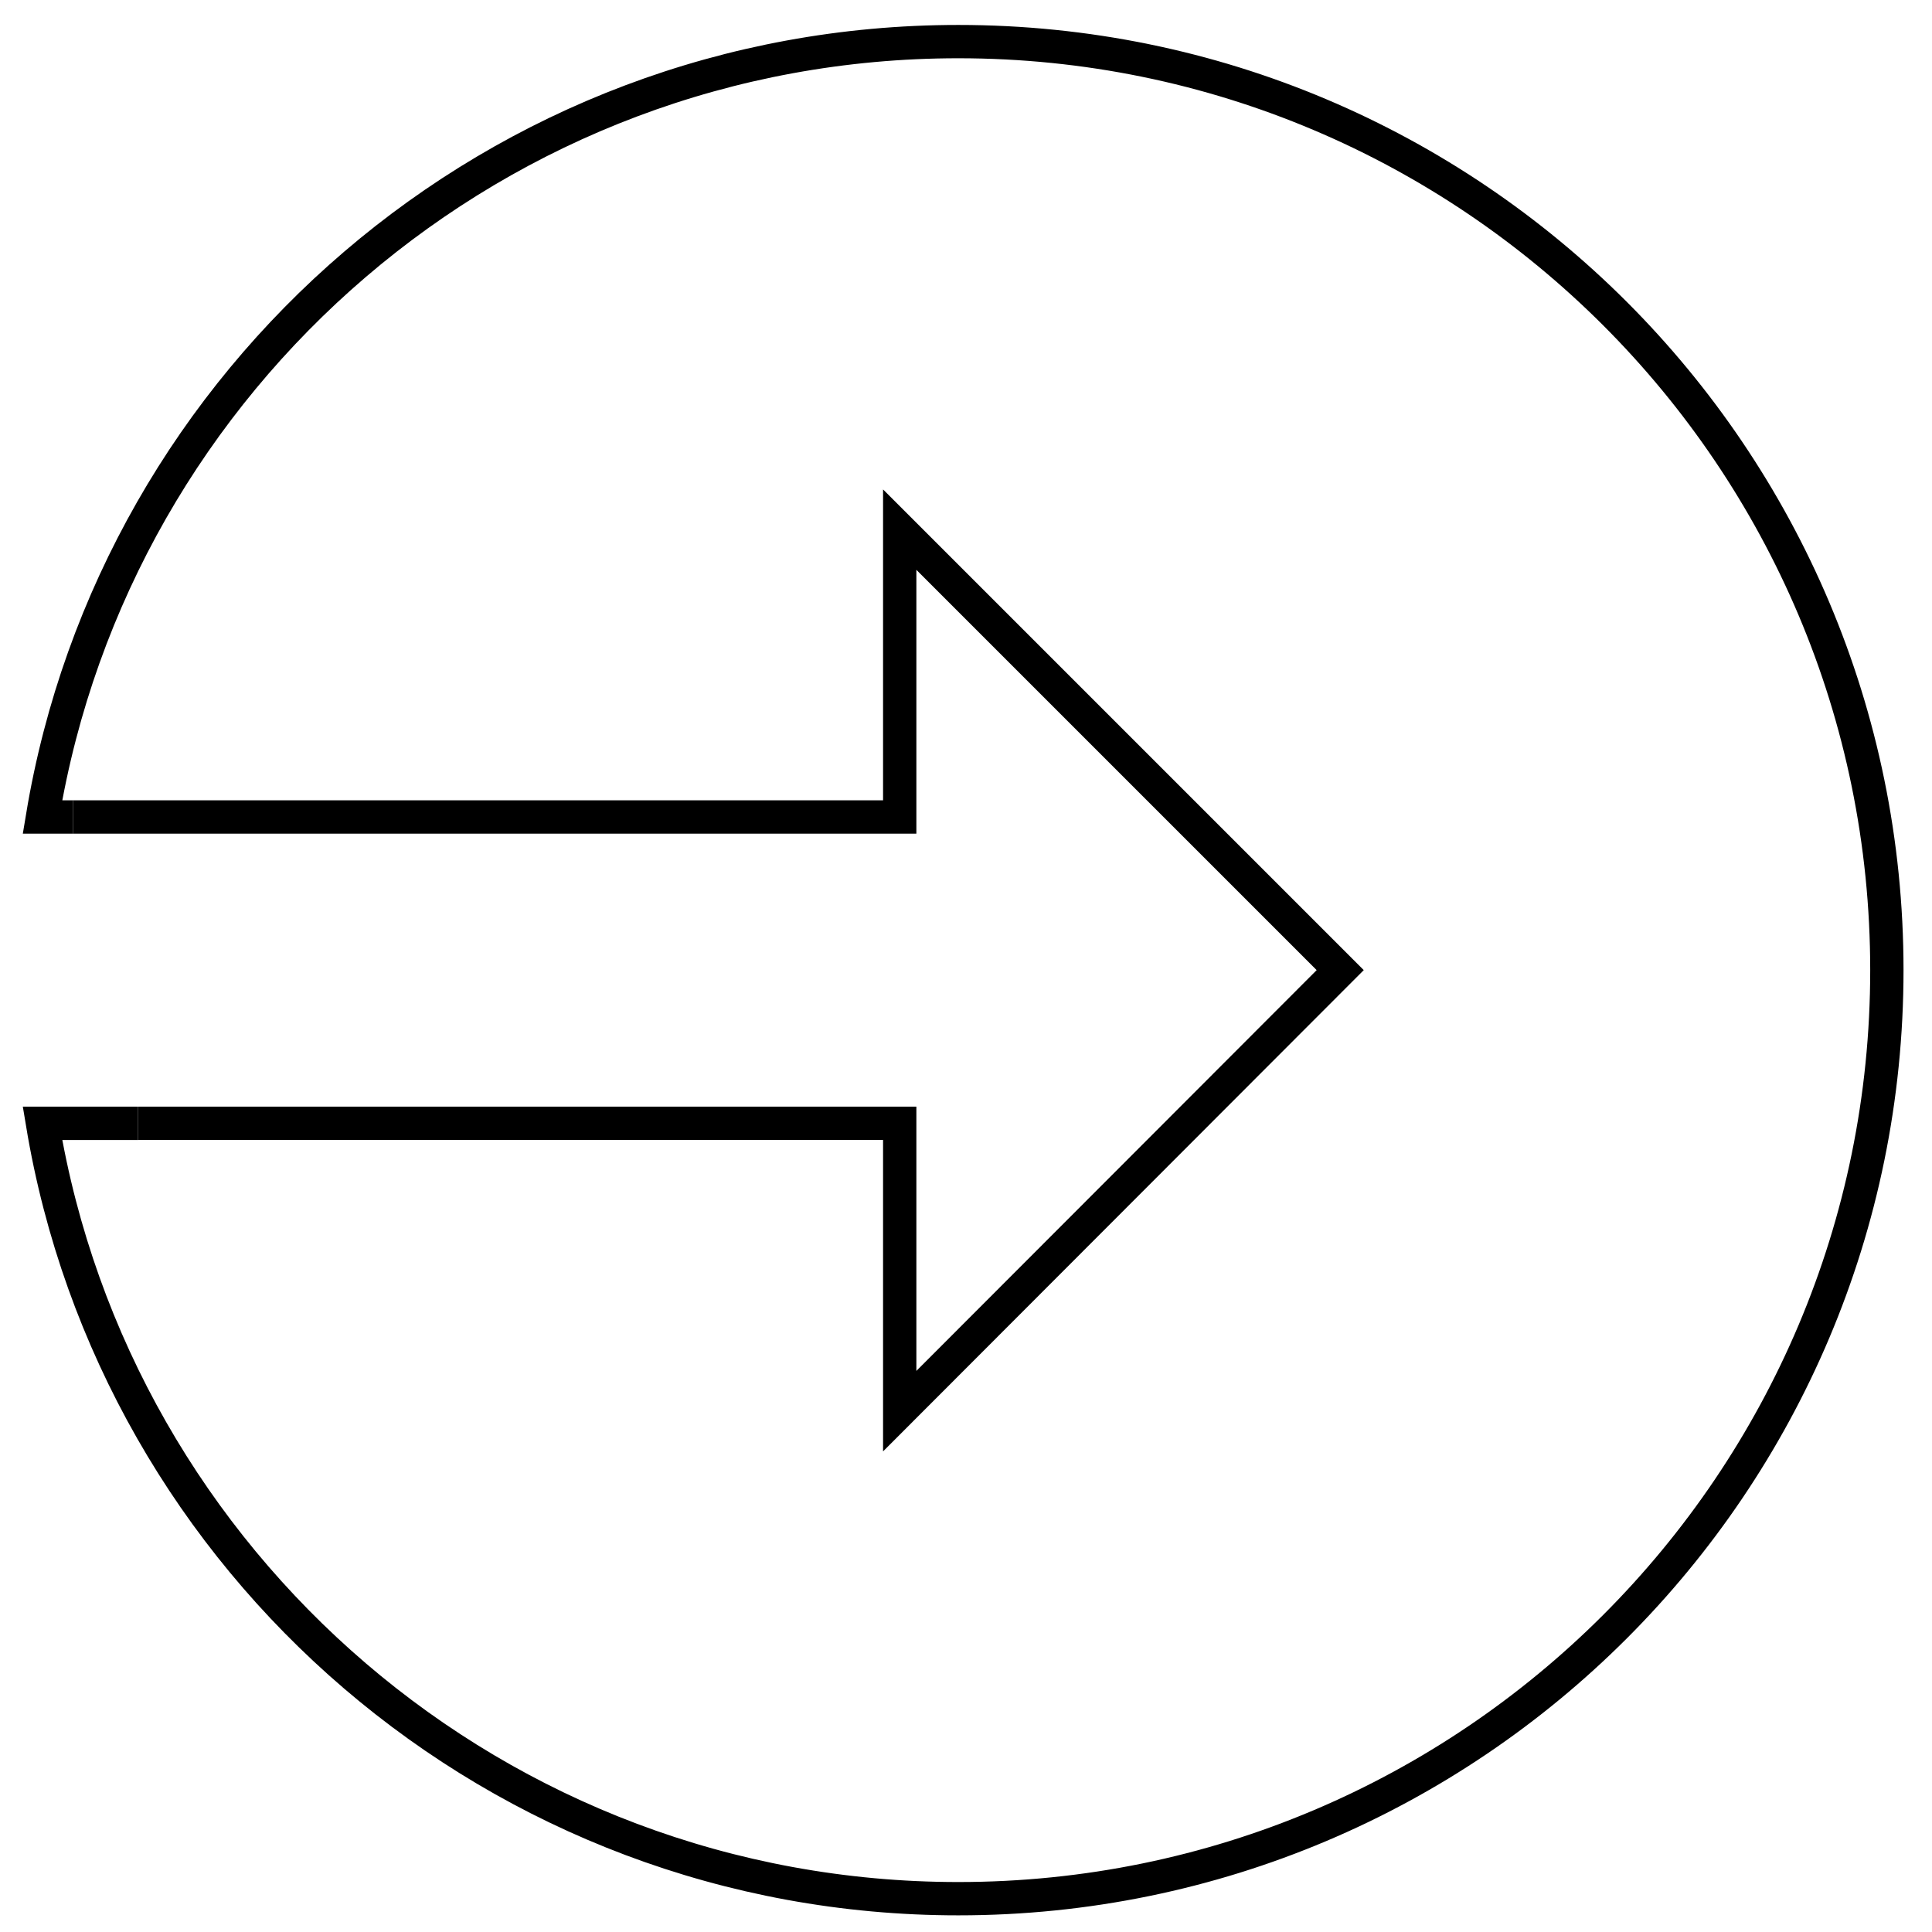
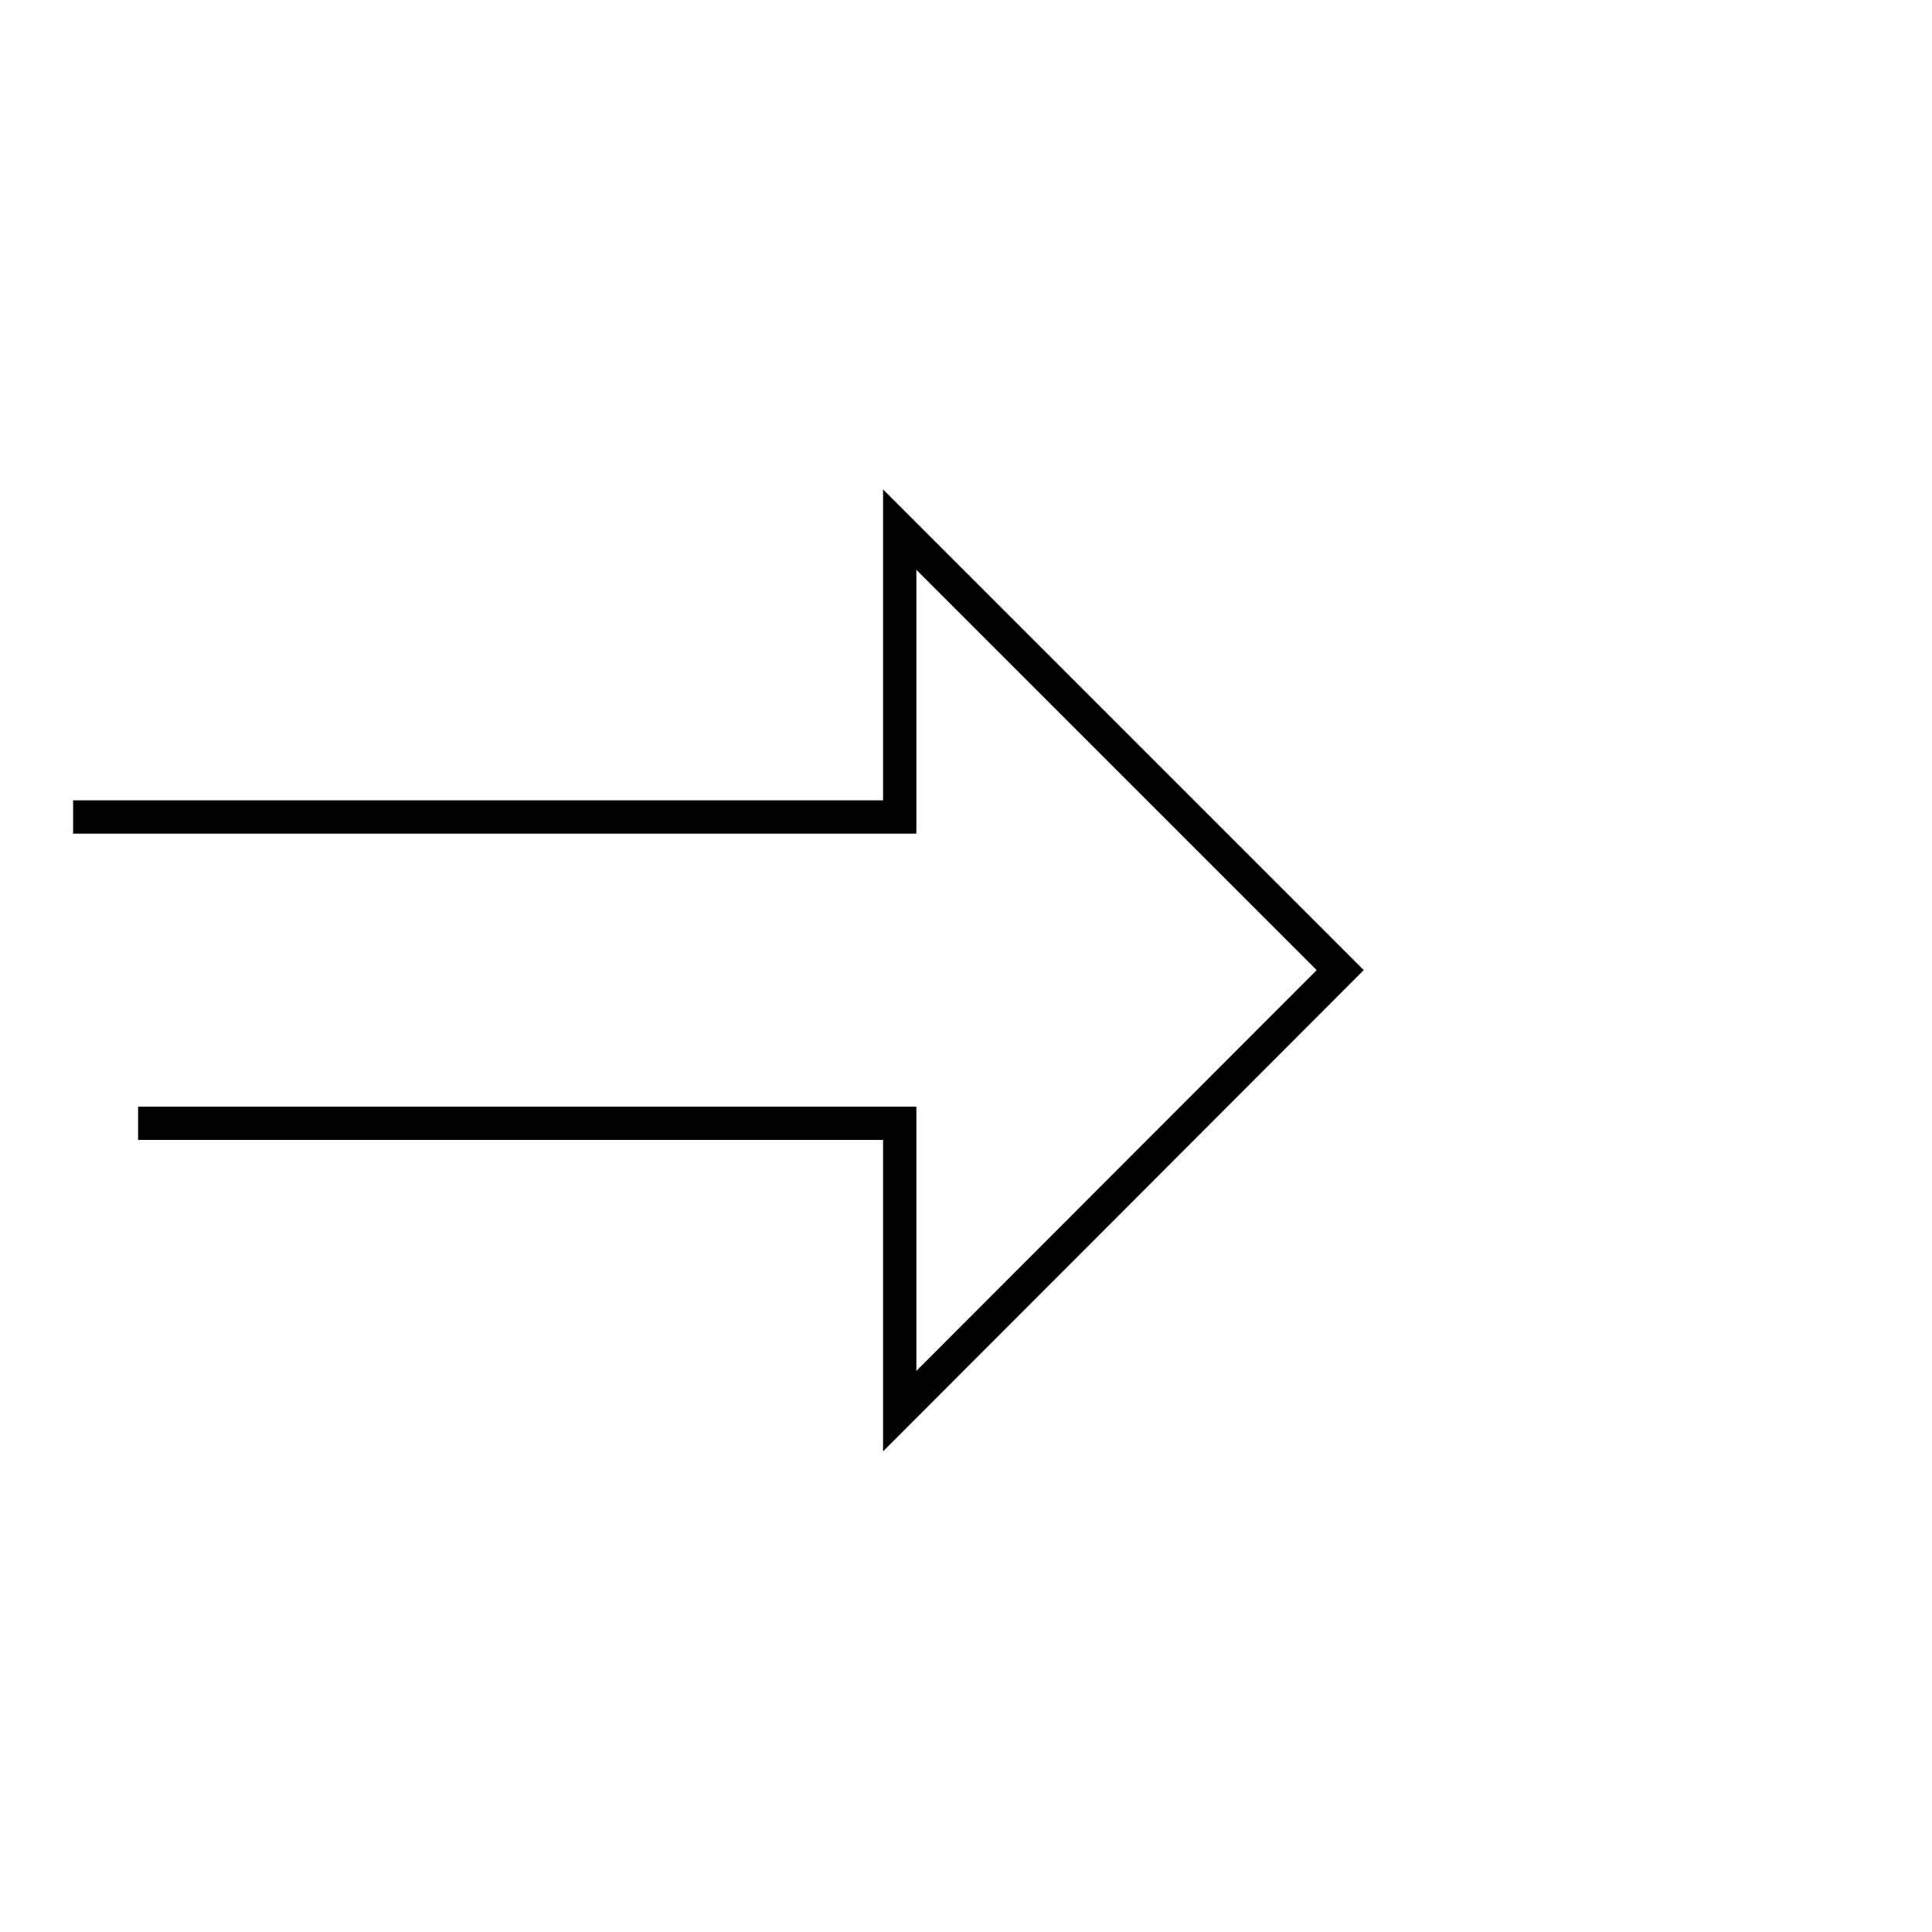
<svg xmlns="http://www.w3.org/2000/svg" width="58" height="58" viewBox="0 0 58 58" fill="none">
-   <path d="M2.195 24.526H1.275C3.464 11.318 14.944 1.249 28.77 1.249C44.167 1.249 56.645 13.728 56.645 29.124C56.645 44.521 44.167 57 28.77 57C14.944 57 3.464 46.931 1.275 33.723H4.145" stroke="black" />
  <path d="M4.146 33.722H27.01V42.364L40.234 29.124L27.01 15.9V24.526H2.195" stroke="black" />
</svg>